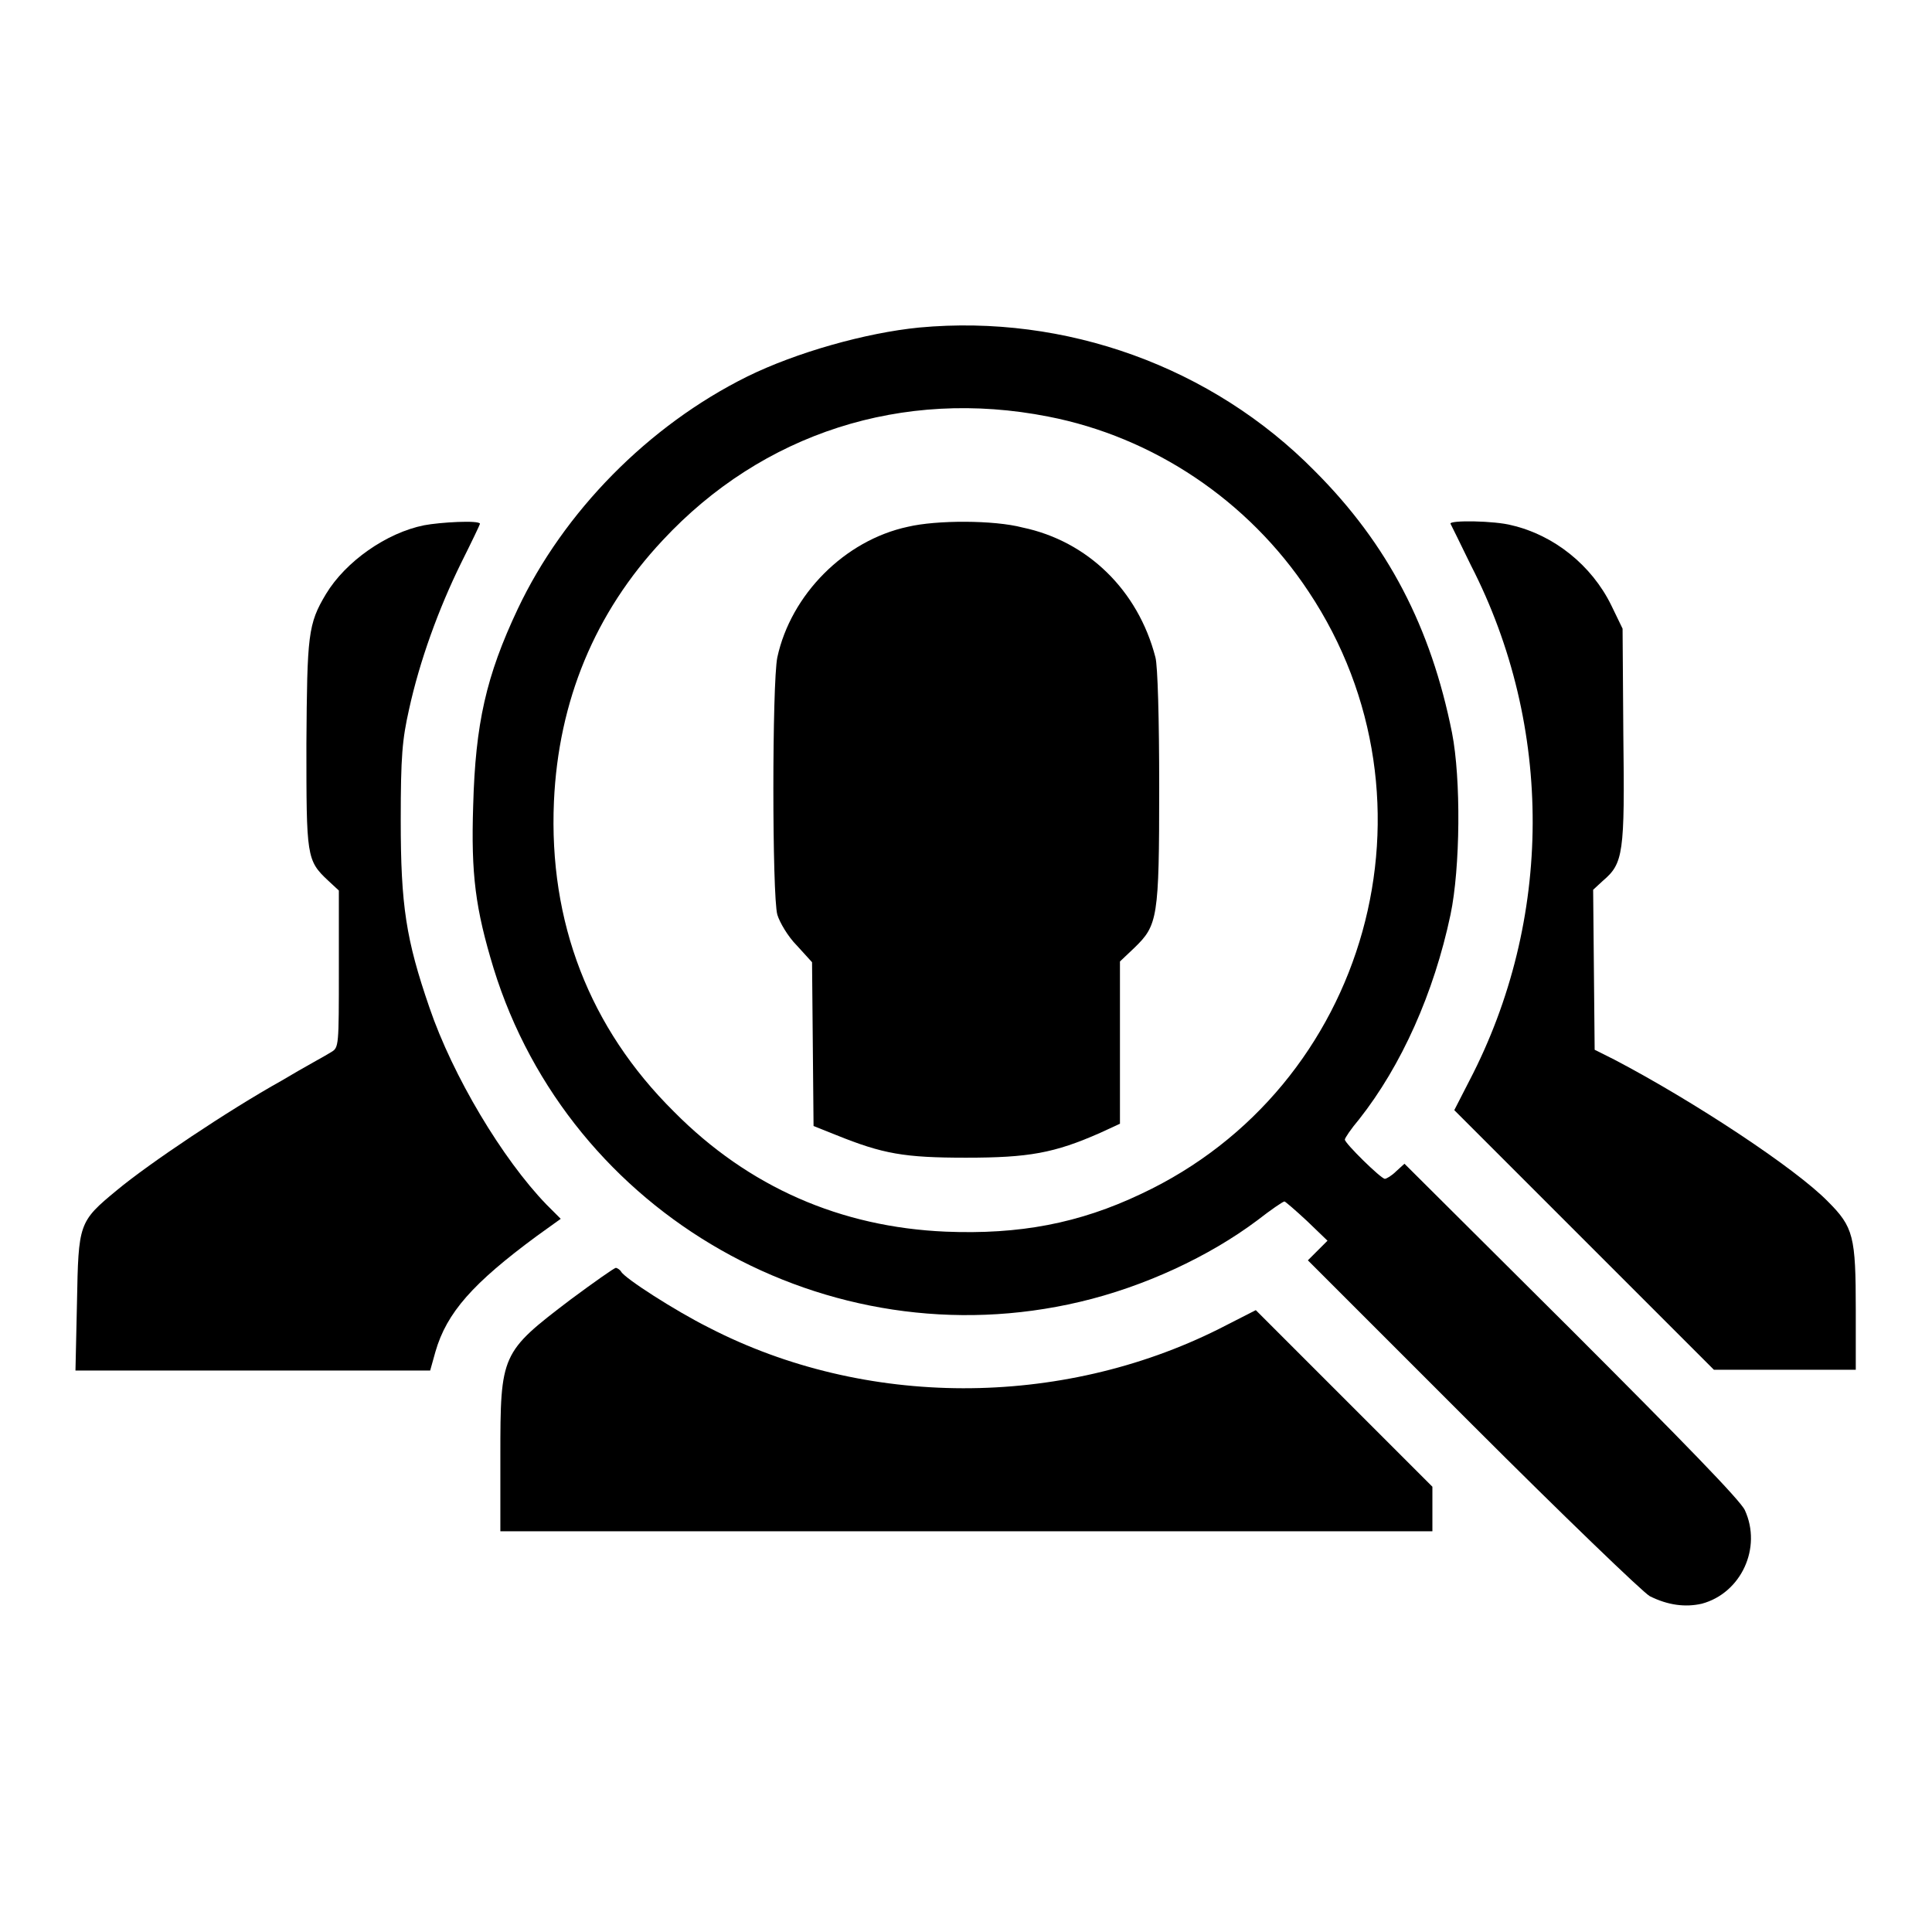
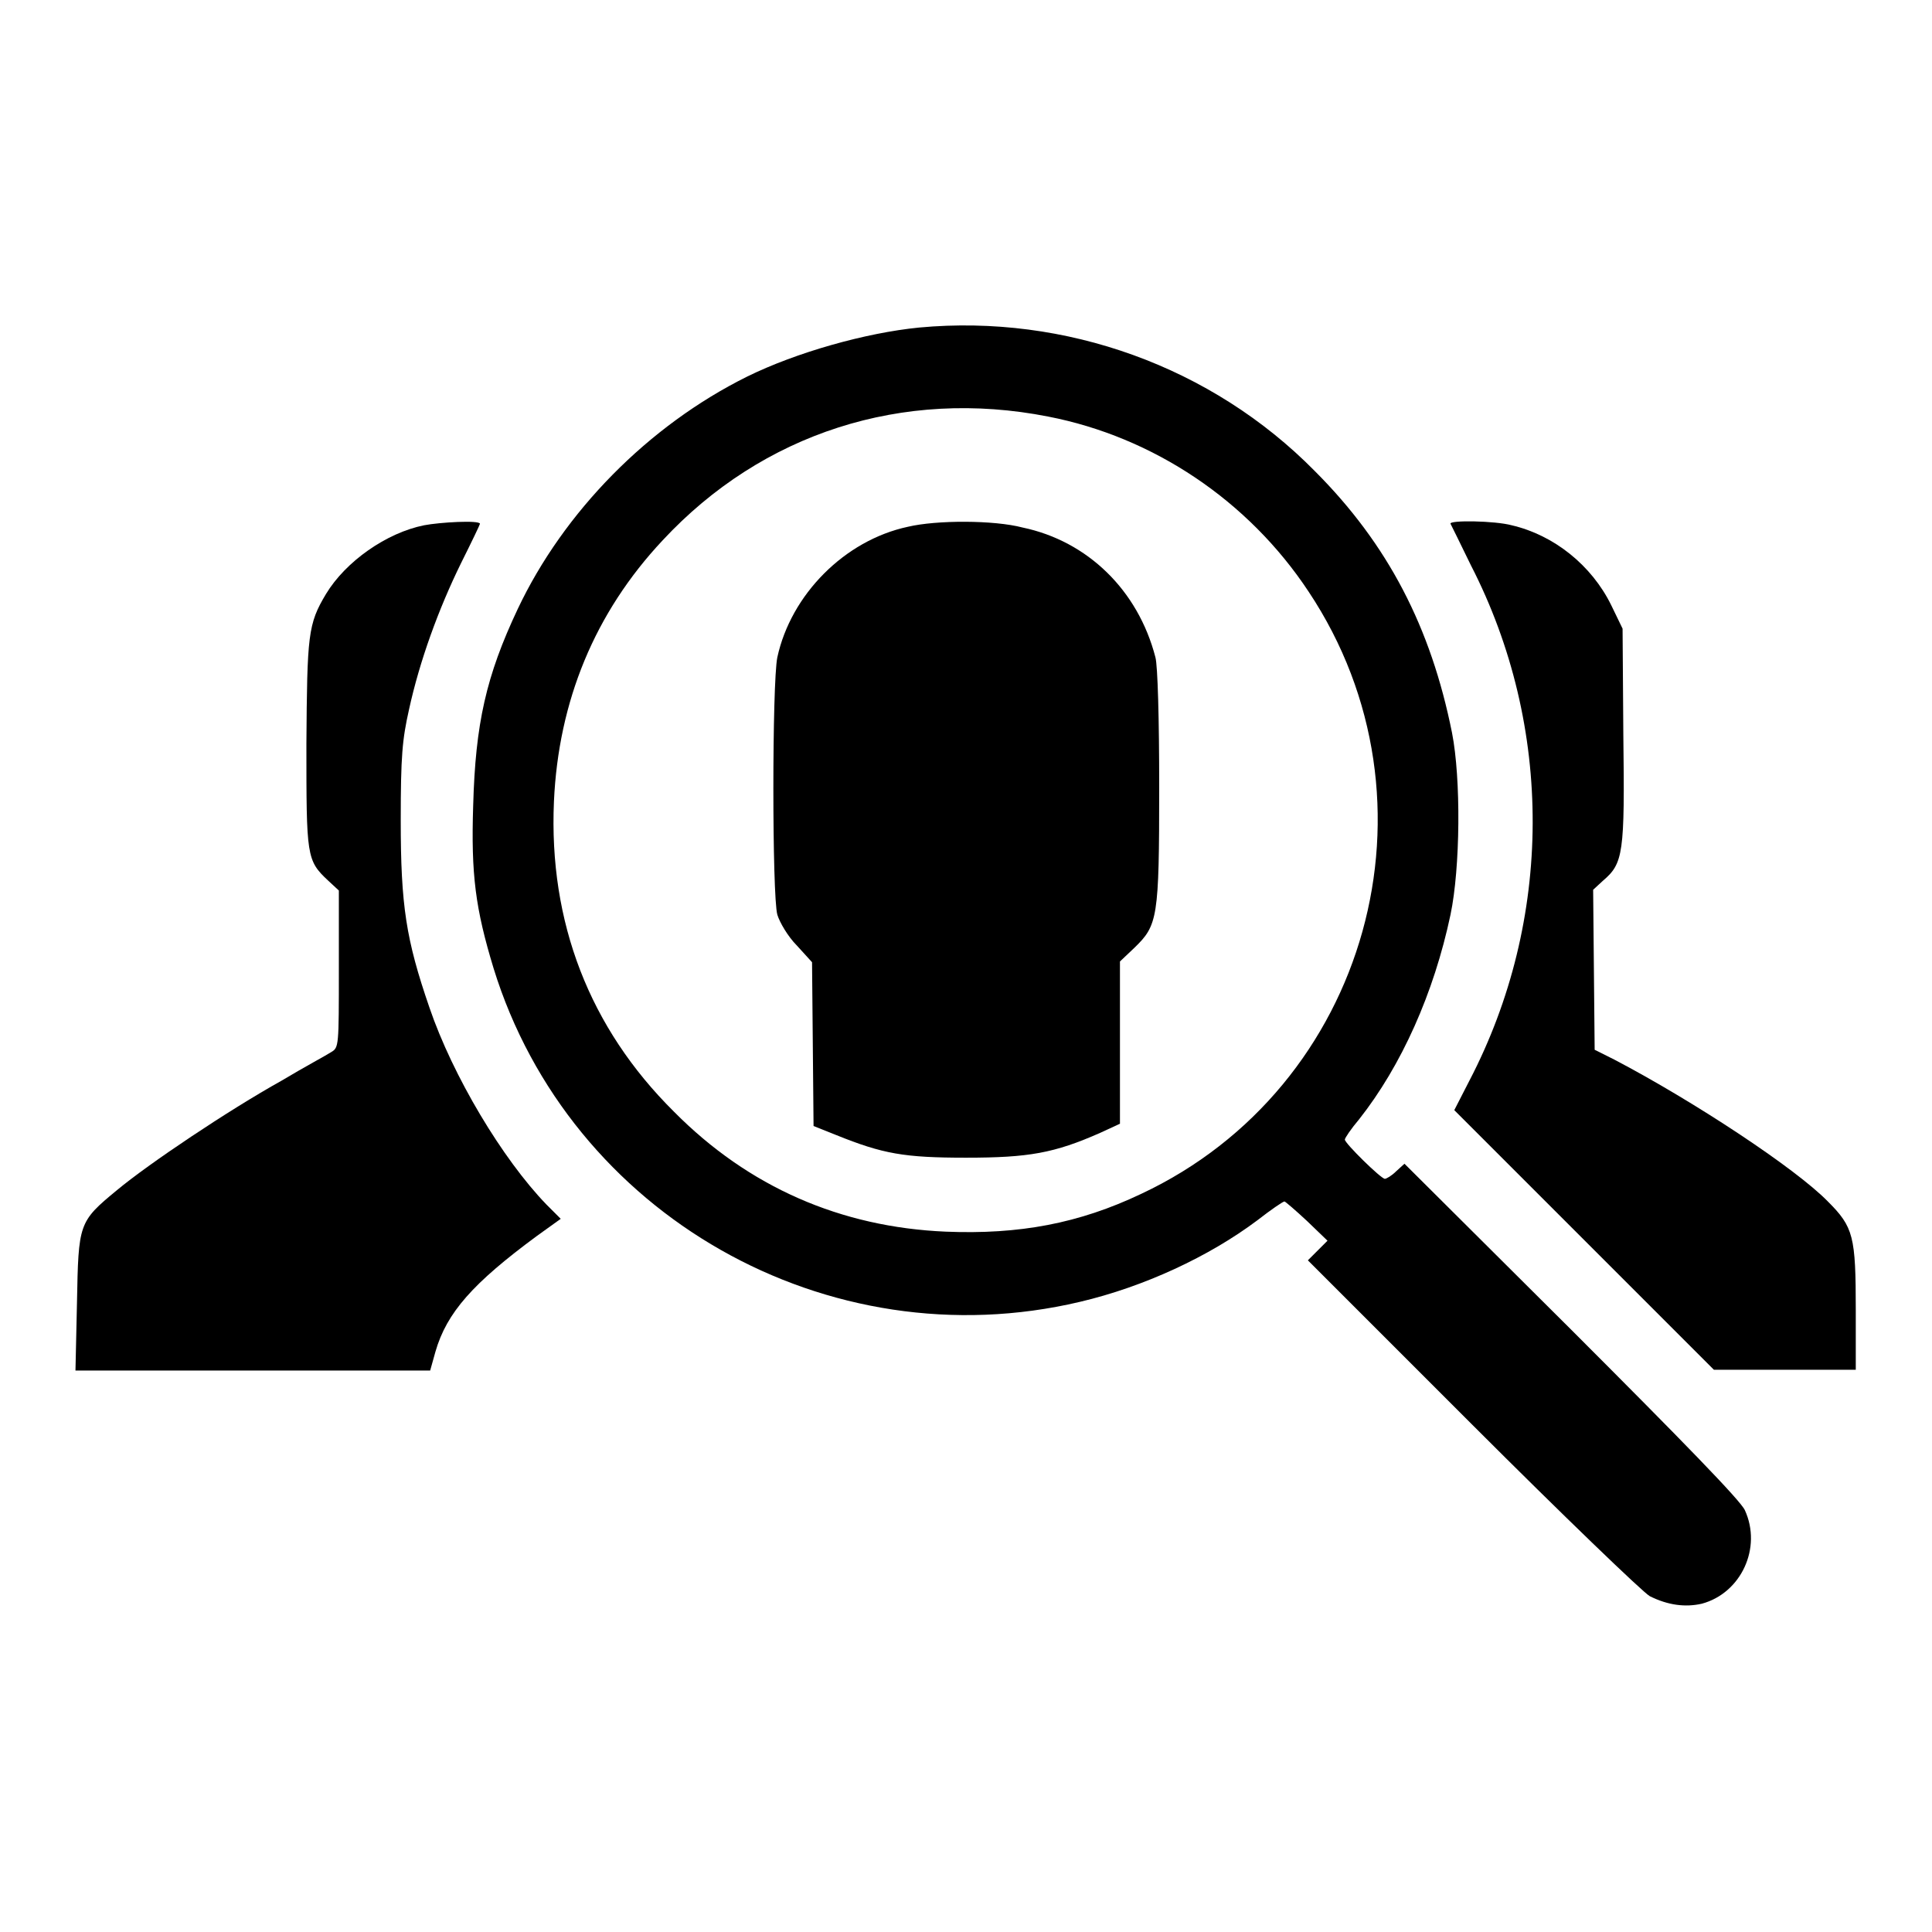
<svg xmlns="http://www.w3.org/2000/svg" version="1.1" x="0px" y="0px" viewBox="0 0 256 256" enable-background="new 0 0 256 256" xml:space="preserve">
  <g>
    <g>
      <g>
        <path fill="#000000" d="M121.8,43.4c-7.1,0.7-16.3,3.3-22.8,6.5c-13.1,6.5-24.3,17.9-30.4,30.8c-4.2,8.9-5.6,15.2-5.9,26c-0.3,9.2,0.3,13.7,2.7,21.6c10.1,32.7,44.3,52.1,77.7,44.2c8.5-2,17.1-6,23.5-10.8c1.8-1.4,3.4-2.5,3.6-2.5c0.1,0,1.5,1.2,3,2.6l2.7,2.6l-1.3,1.3l-1.3,1.3l21.8,21.8c12,12,22.6,22.2,23.5,22.7c2.4,1.2,4.7,1.5,6.9,1c5.2-1.4,8-7.4,5.7-12.4c-0.6-1.3-8.2-9.1-23-23.9l-22.1-22l-1.1,1c-0.6,0.6-1.3,1-1.5,1c-0.5,0-5.3-4.7-5.3-5.2c0-0.2,0.8-1.4,1.9-2.7c5.6-7.1,9.9-16.7,12.1-27.1c1.3-6.2,1.4-18,0.2-24.1c-2.8-14-8.5-25-18.2-34.7C160.6,48.6,141.2,41.6,121.8,43.4z M138.9,55.2c13.9,2.7,26.5,11.1,34.5,23.2c18.5,27.8,7.9,65.7-22.2,79.8c-8.2,3.9-16.1,5.4-25.9,5c-13.9-0.6-26.1-5.9-36-15.9c-11.2-11.1-16.6-25.1-15.9-41.1c0.6-13.3,5.4-25,14.4-34.6C101,57.4,119.6,51.4,138.9,55.2z" />
        <path fill="#000000" d="M120.3,69.8c-8.4,1.8-15.5,9-17.3,17.3c-0.7,3.4-0.7,31.6,0,34.1c0.3,1,1.4,2.9,2.6,4.1l2,2.2l0.1,10.8l0.1,10.9l3,1.2c6.2,2.5,9,3,17.2,3c8.3,0,11.7-0.6,17.8-3.3l2.6-1.2v-10.7v-10.8l1.9-1.8c3.1-3,3.3-3.9,3.3-21.3c0-9.1-0.2-16.1-0.5-17.2c-2.3-8.9-9-15.4-17.6-17.2C131.7,68.9,124.1,68.9,120.3,69.8z" />
        <path fill="#000000" d="M56.2,69.6c-5,1-10.4,4.8-13,9.1c-2.4,4-2.5,5.4-2.6,19.9c0,14.9,0,15.4,2.9,18.1l1.4,1.3v10.4c0,10.2,0,10.4-1,11c-0.6,0.4-3.6,2-6.6,3.8c-7,3.9-17.6,11-21.8,14.5c-5.1,4.2-5.1,4.4-5.3,14.9l-0.2,9h23.5H57l0.7-2.5c1.5-5.2,5-9.1,13.4-15.3l3.2-2.3l-1.9-1.9c-5.8-6-12.4-17-15.5-26.1c-3.1-9-3.8-13.5-3.8-24.8c0-8.5,0.2-10.7,1.1-14.7c1.4-6.4,3.9-13.3,6.9-19.4c1.4-2.8,2.5-5.1,2.5-5.2C63.5,68.9,58.3,69.2,56.2,69.6z" />
        <path fill="#000000" d="M192.2,69.4c0.1,0.2,1.3,2.6,2.7,5.5c11,21.4,10.9,47-0.2,68.3l-2,3.9l17.2,17.2l17.2,17.2h9.4h9.4v-7.9c0-9.8-0.3-11-3.7-14.4c-4.3-4.4-17.8-13.3-28.3-18.8l-2.6-1.3l-0.1-10.6l-0.1-10.6l1.3-1.2c2.7-2.3,2.9-3.6,2.7-19.3l-0.1-14.1l-1.5-3.1c-2.6-5.3-7.6-9.3-13.2-10.6C198.1,69,192,68.9,192.2,69.4z" />
-         <path fill="#000000" d="M75.6,172.2c-9.2,7-9.3,7.2-9.3,20.7v10H128h61.8v-2.9V197l-11.7-11.7l-11.7-11.7l-4.9,2.5c-21,10.5-46.9,10.5-67.6-0.2c-4.4-2.2-11.1-6.5-11.6-7.4c-0.1-0.2-0.5-0.5-0.7-0.5C81.4,168,78.7,169.9,75.6,172.2z" />
      </g>
    </g>
  </g>
</svg>